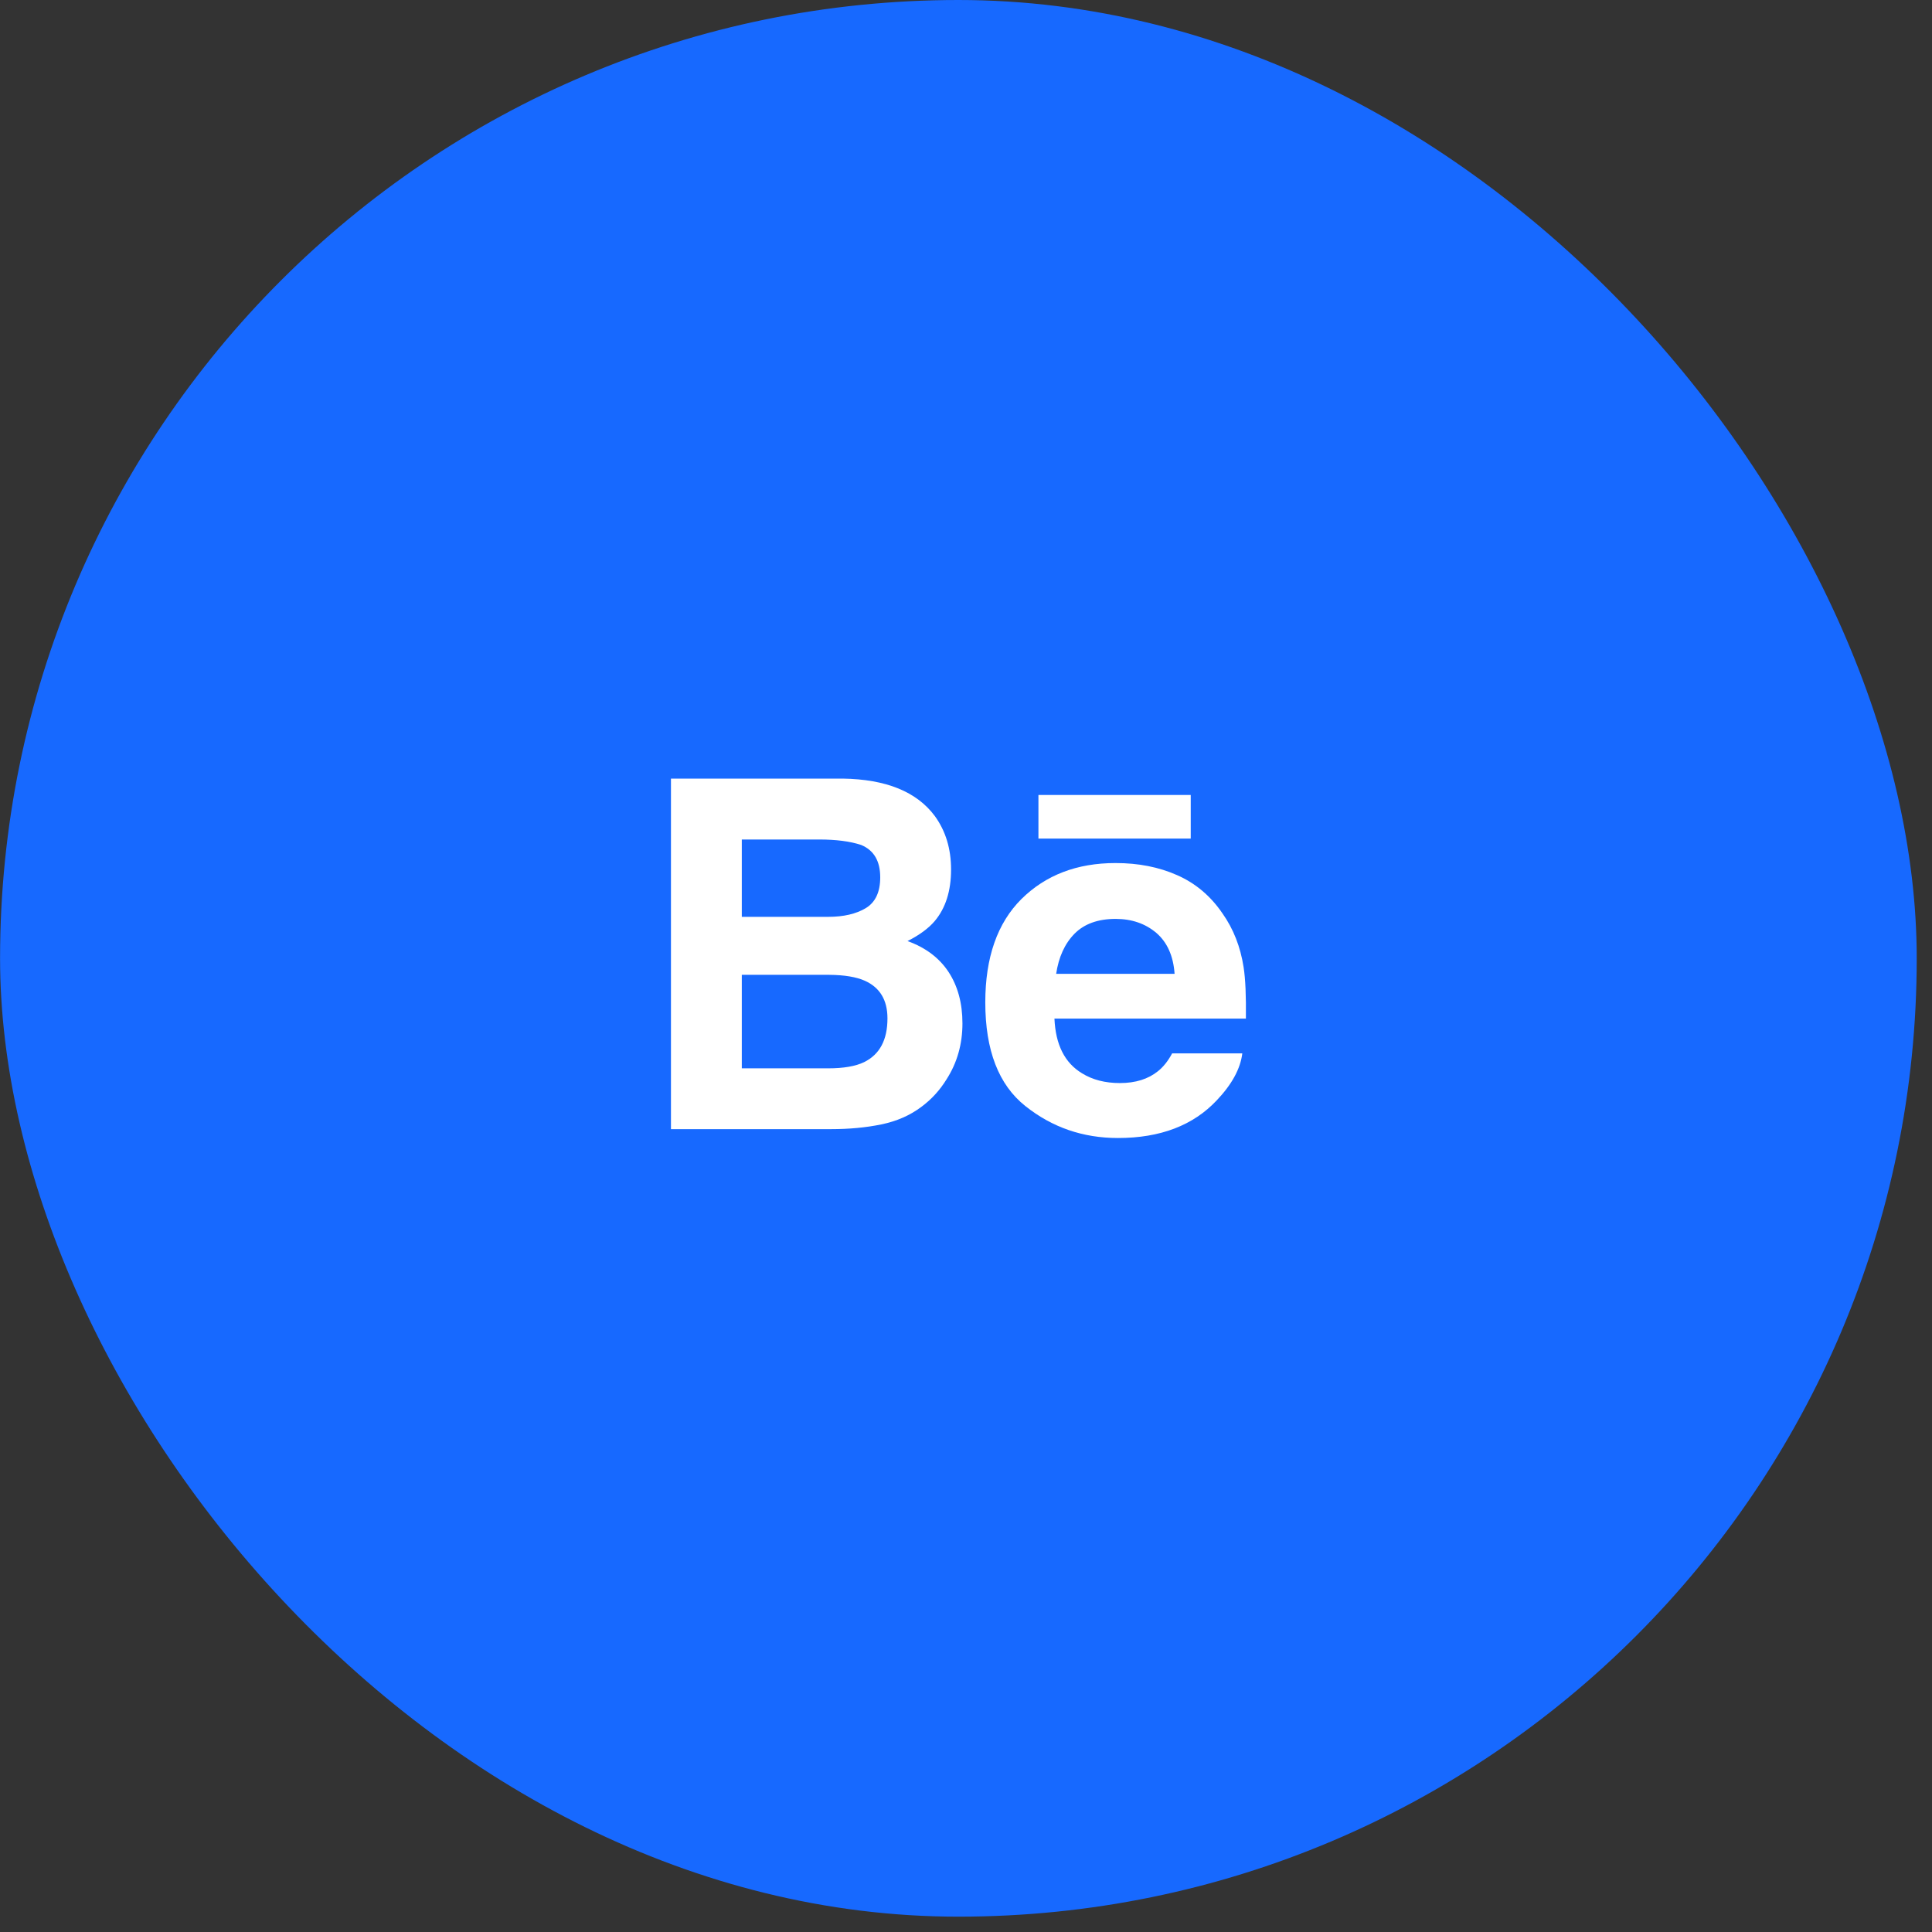
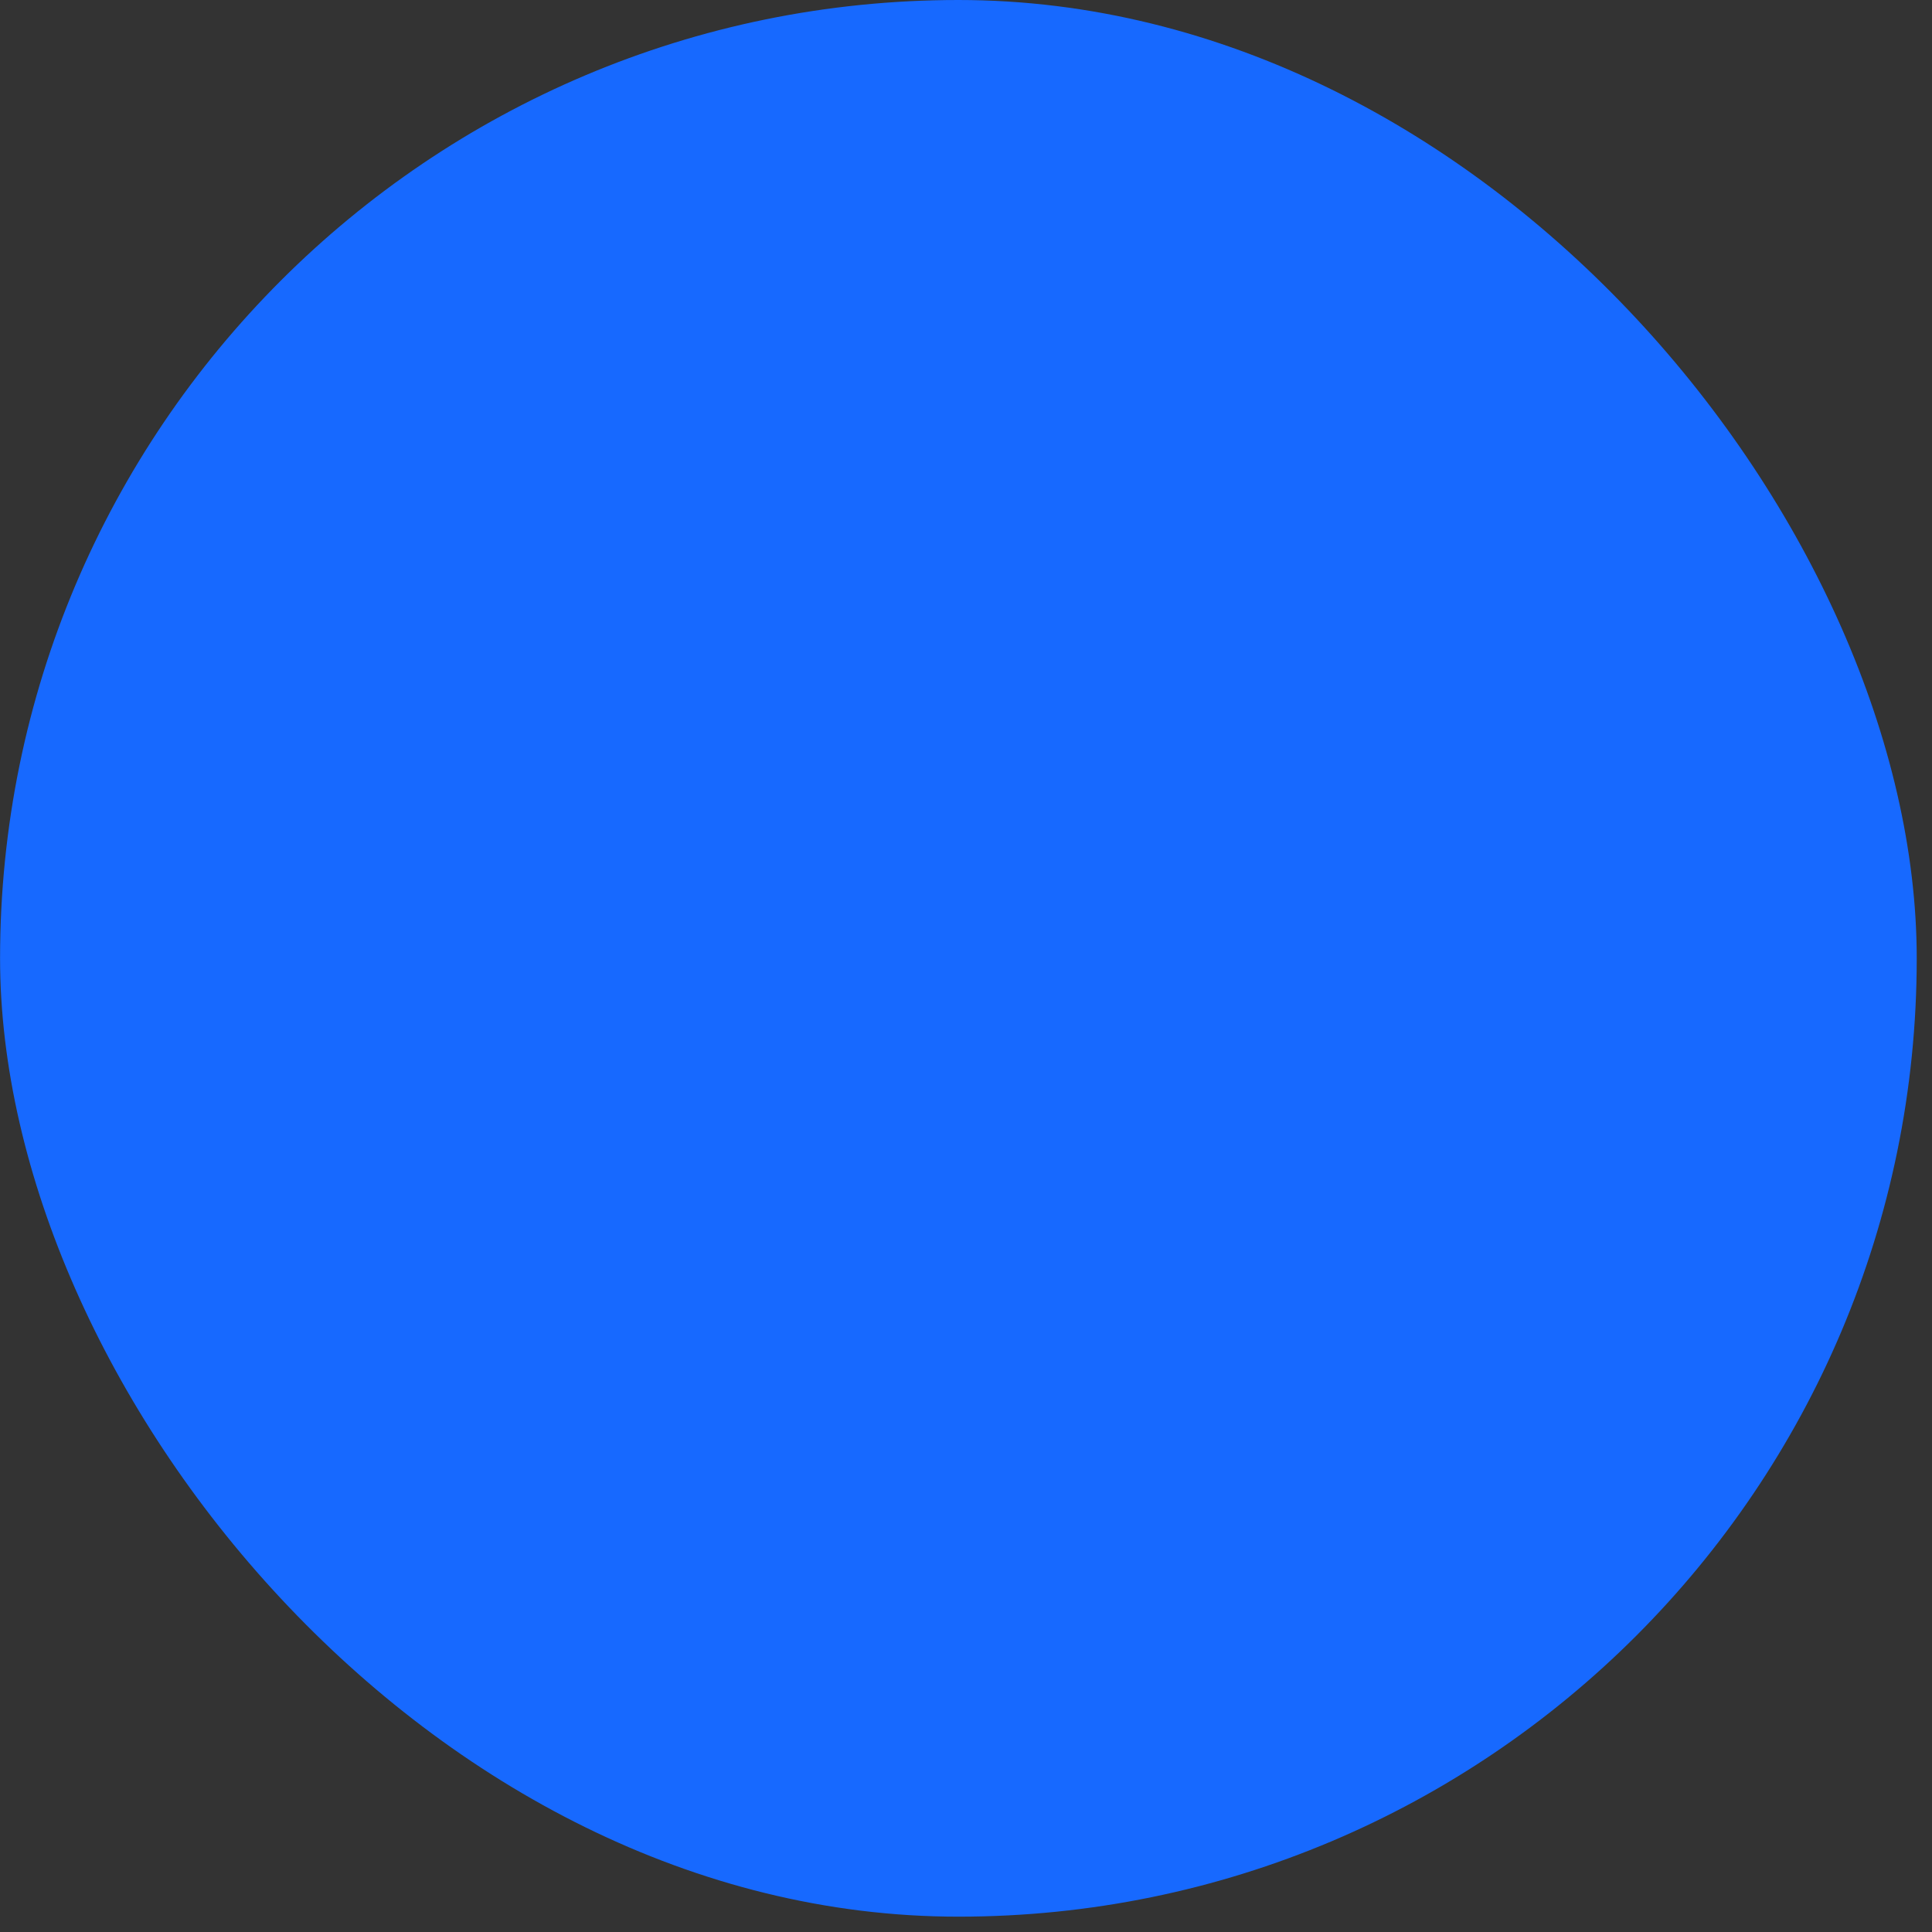
<svg xmlns="http://www.w3.org/2000/svg" width="63" height="63" viewBox="0 0 63 63" fill="none">
  <rect x="0" y="0" width="63" height="63" fill="#333333" stroke="none" />
  <rect x="0.002" width="62.5" height="62.5" rx="31.25" fill="#1769FF" />
  <g clip-path="url(#clip0_706_44)">
    <path d="M29.593 30.687C29.982 30.491 30.276 30.273 30.478 30.037C30.836 29.613 31.013 29.051 31.013 28.353C31.013 27.675 30.836 27.095 30.482 26.608C29.892 25.816 28.892 25.41 27.479 25.389H21.879V36.82H27.1C27.688 36.82 28.233 36.769 28.737 36.666C29.241 36.562 29.677 36.371 30.046 36.092C30.375 35.849 30.649 35.548 30.867 35.193C31.211 34.656 31.384 34.048 31.384 33.37C31.384 32.714 31.232 32.155 30.932 31.696C30.629 31.236 30.183 30.9 29.593 30.687ZM24.189 27.375H26.711C27.265 27.375 27.722 27.434 28.081 27.553C28.496 27.725 28.703 28.076 28.703 28.61C28.703 29.089 28.545 29.424 28.232 29.613C27.917 29.802 27.508 29.897 27.006 29.897H24.189V27.375ZM28.177 34.635C27.898 34.77 27.506 34.837 27.003 34.837H24.189V31.788H27.041C27.538 31.792 27.925 31.858 28.202 31.981C28.694 32.203 28.939 32.611 28.939 33.208C28.939 33.911 28.686 34.384 28.177 34.635Z" fill="white" />
    <path d="M38.828 25.923H33.862V27.345H38.828V25.923Z" fill="white" />
    <path d="M40.552 31.537C40.449 30.875 40.221 30.293 39.867 29.79C39.48 29.22 38.987 28.803 38.388 28.539C37.792 28.274 37.12 28.142 36.373 28.143C35.117 28.143 34.098 28.536 33.309 29.315C32.523 30.097 32.129 31.221 32.129 32.686C32.129 34.248 32.564 35.377 33.438 36.069C34.309 36.763 35.314 37.109 36.456 37.109C37.838 37.109 38.912 36.697 39.68 35.877C40.171 35.359 40.449 34.849 40.51 34.349H38.222C38.09 34.596 37.936 34.789 37.76 34.93C37.441 35.188 37.027 35.317 36.518 35.317C36.034 35.317 35.624 35.21 35.282 34.998C34.717 34.658 34.421 34.063 34.384 33.215H40.627C40.636 32.485 40.613 31.924 40.552 31.537ZM34.44 31.756C34.522 31.207 34.721 30.771 35.038 30.448C35.354 30.127 35.802 29.965 36.375 29.964C36.904 29.964 37.345 30.116 37.705 30.419C38.06 30.725 38.261 31.169 38.302 31.756H34.44Z" fill="white" />
  </g>
  <defs>
    <clipPath id="clip0_706_44">
-       <rect width="18.75" height="18.75" fill="white" transform="translate(21.876 21.875)" />
-     </clipPath>
+       </clipPath>
  </defs>
</svg>